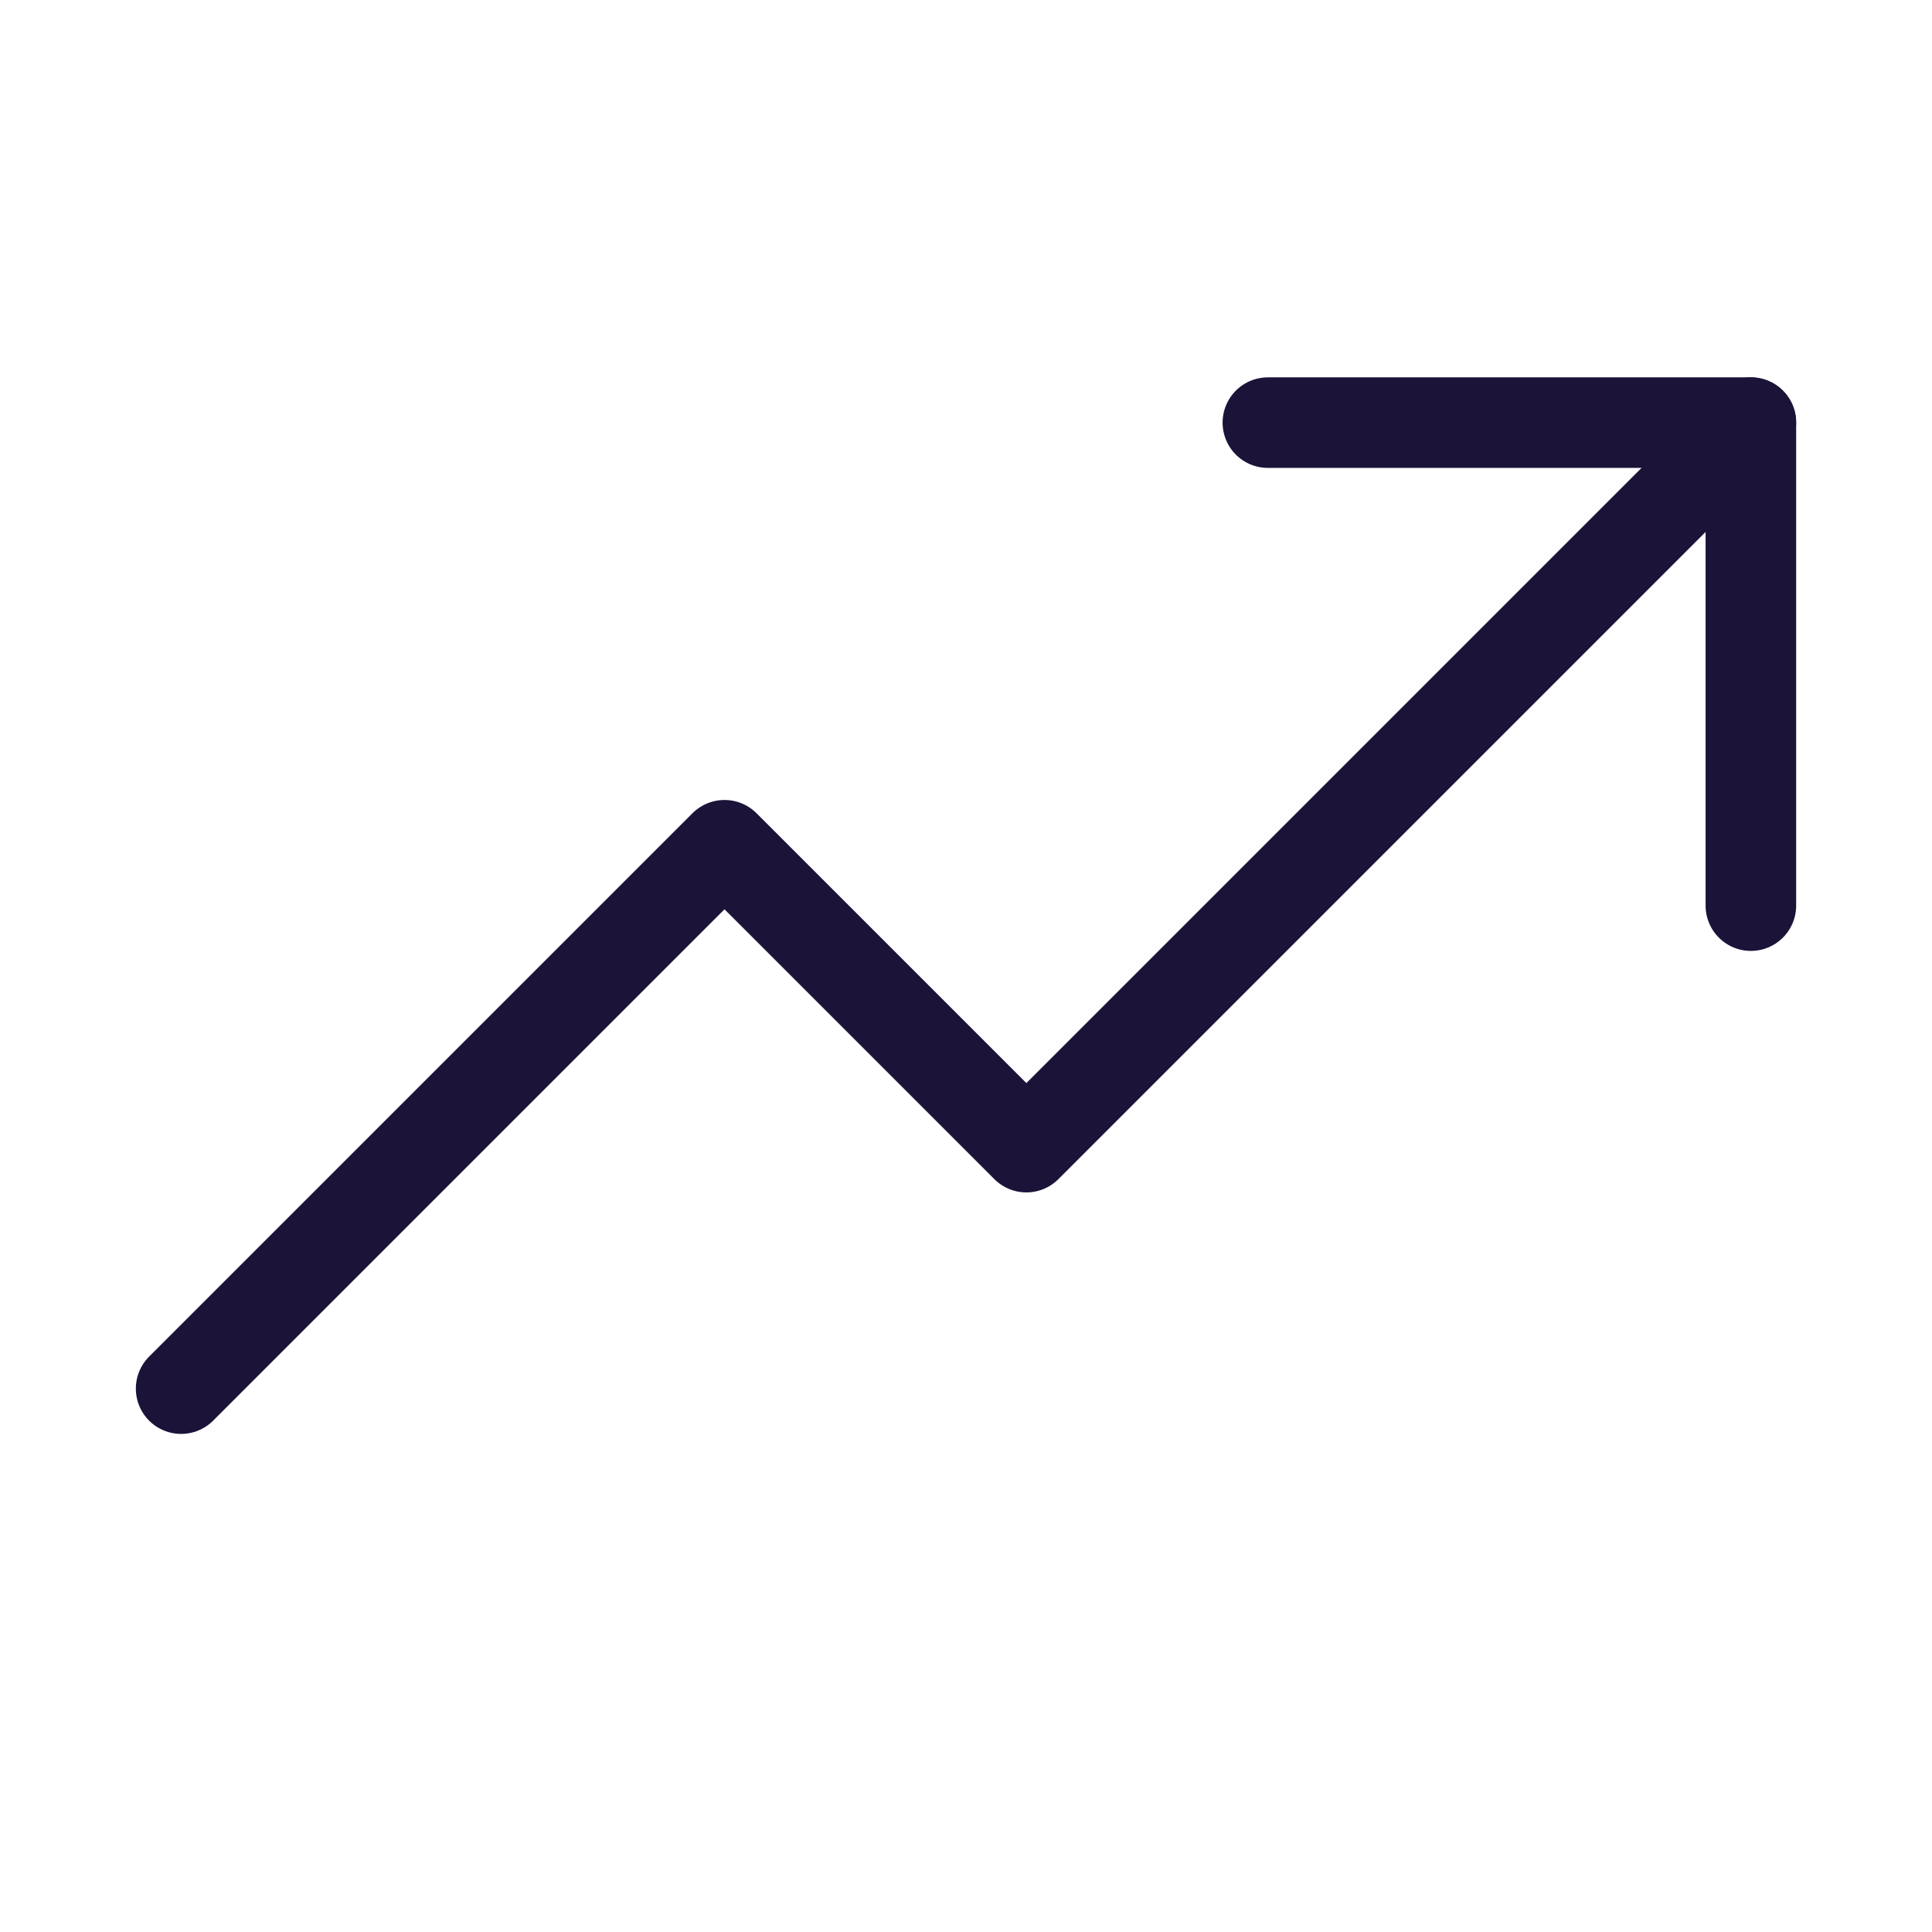
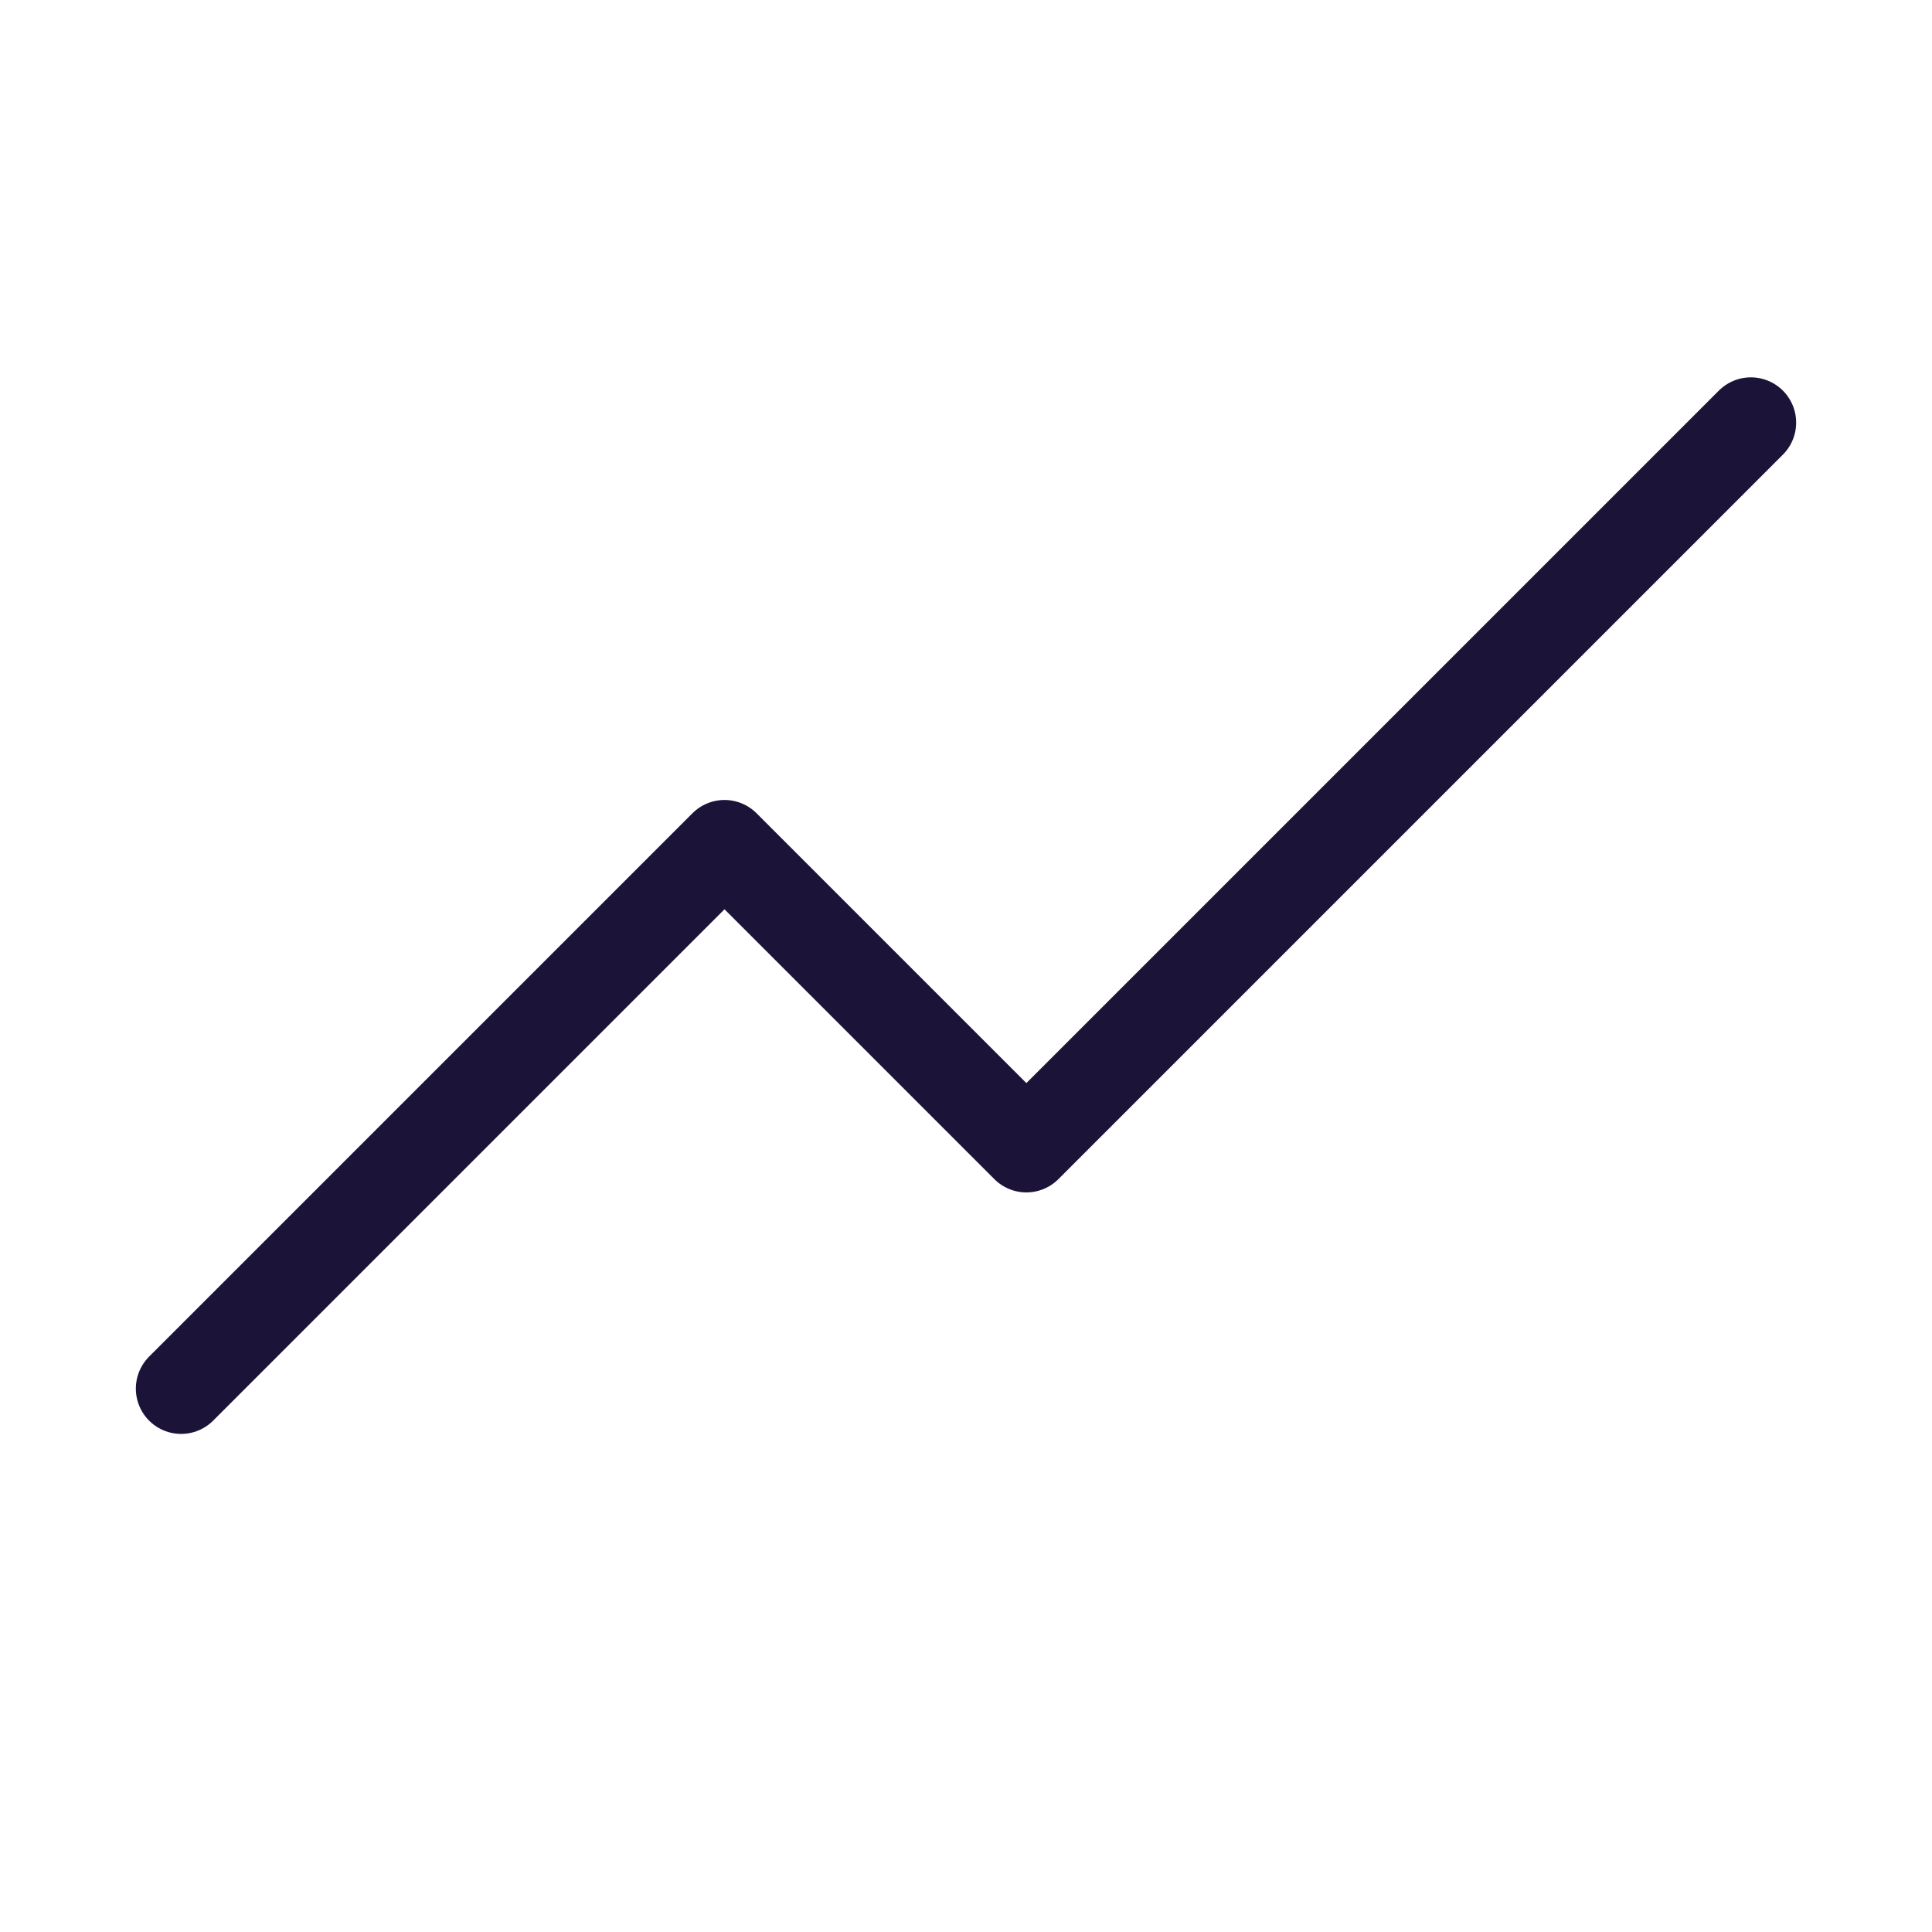
<svg xmlns="http://www.w3.org/2000/svg" width="32" height="32" viewBox="0 0 32 32" fill="none">
  <g clip-path="url(#clip0_1032_3068)">
    <path d="M29 7L17 19L12 14L3 23" stroke="#1C1339" stroke-width="1.5" stroke-linecap="round" stroke-linejoin="round" />
-     <path d="M29 15V7H21" stroke="#1C1339" stroke-width="1.5" stroke-linecap="round" stroke-linejoin="round" />
  </g>
  <defs>
    <clipPath id="clip0_1032_3068">
      <rect width="32" height="32" fill="white" />
    </clipPath>
  </defs>
</svg>